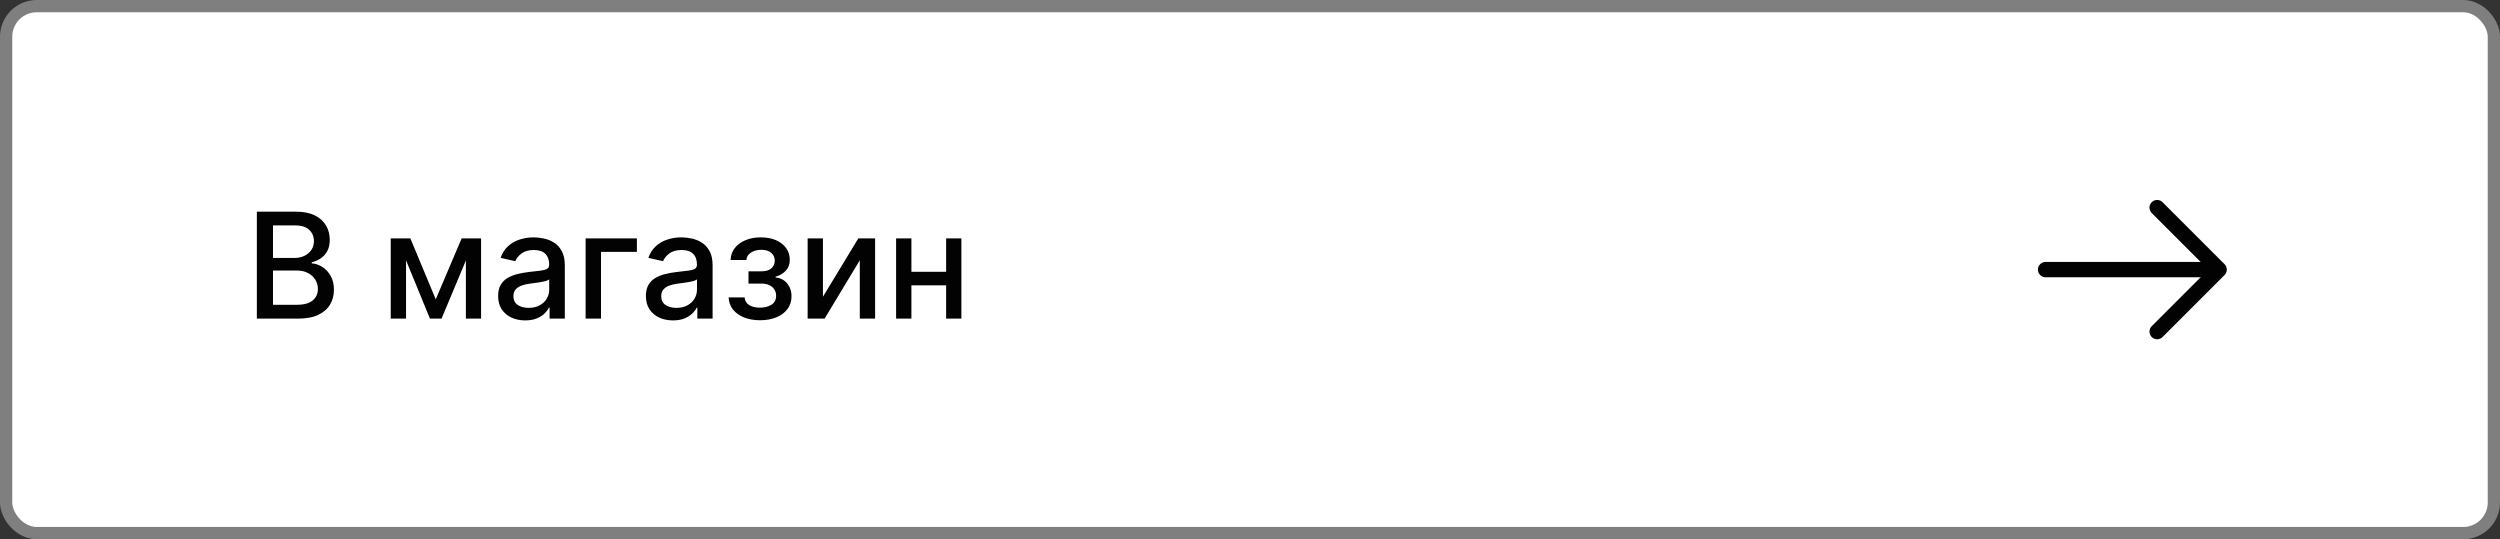
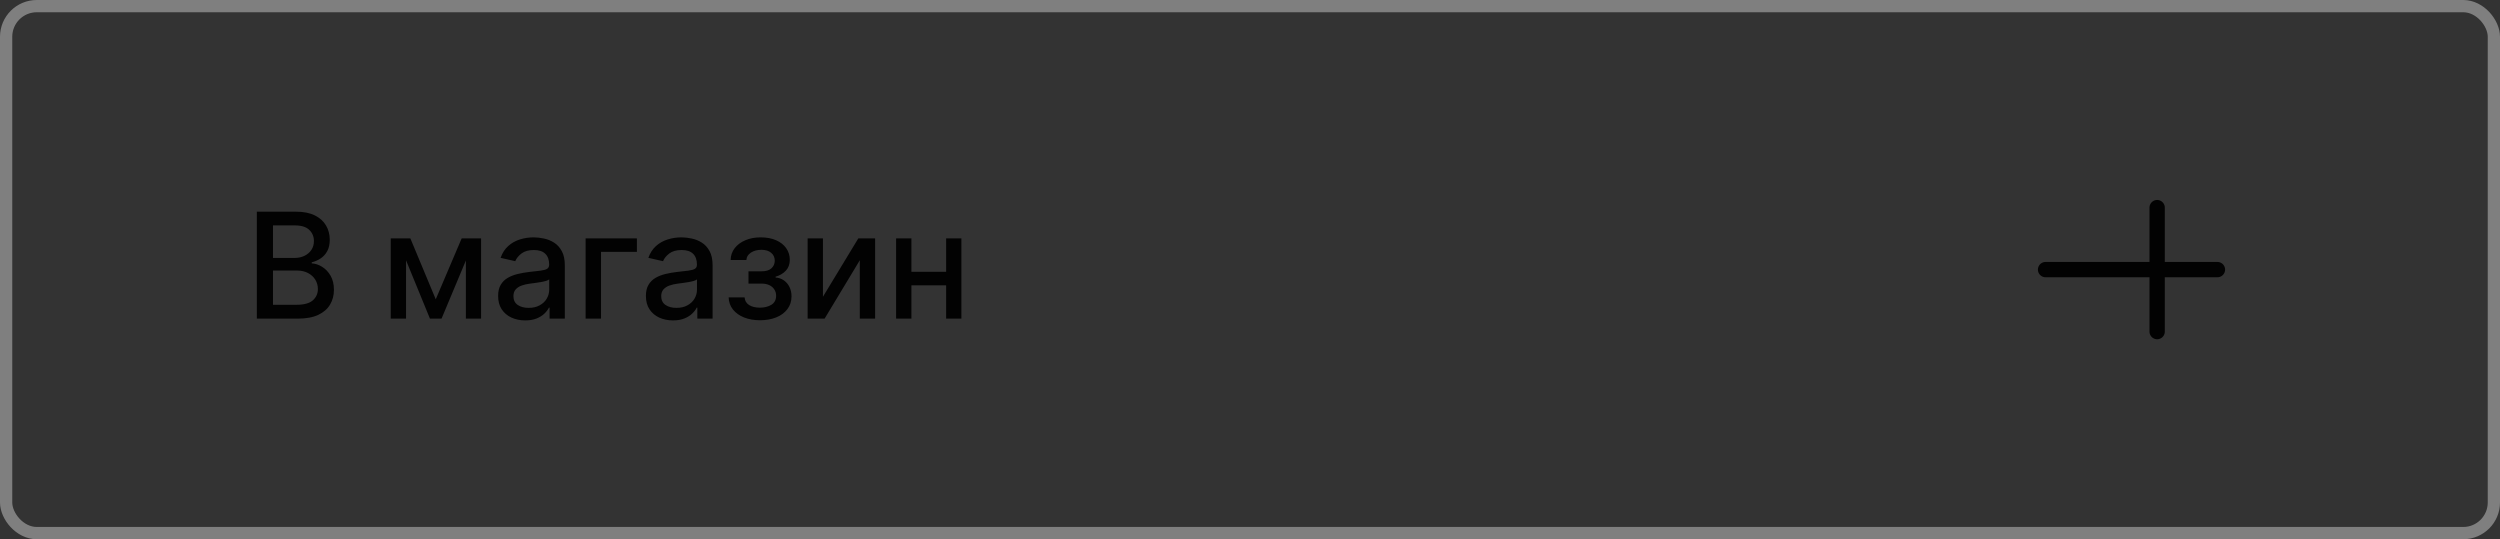
<svg xmlns="http://www.w3.org/2000/svg" width="204" height="44" viewBox="0 0 204 44" fill="none">
  <rect x="0" y="0" width="204" height="44" fill="#333333" stroke="none" />
-   <rect x="0.5" y="0.5" width="203" height="43" rx="2.5" fill="white" />
  <rect x="0.5" y="0.5" width="203" height="43" rx="2.5" stroke="#7F7F7F" />
  <path d="M20.959 26V17.273H24.155C24.774 17.273 25.287 17.375 25.693 17.579C26.099 17.781 26.403 18.055 26.605 18.402C26.807 18.746 26.908 19.134 26.908 19.565C26.908 19.929 26.841 20.236 26.707 20.486C26.574 20.733 26.395 20.932 26.171 21.082C25.949 21.23 25.704 21.338 25.438 21.406V21.491C25.727 21.506 26.01 21.599 26.285 21.773C26.564 21.943 26.794 22.186 26.976 22.501C27.158 22.817 27.249 23.2 27.249 23.652C27.249 24.098 27.143 24.499 26.933 24.854C26.726 25.206 26.405 25.486 25.97 25.693C25.535 25.898 24.98 26 24.304 26H20.959ZM22.276 24.871H24.176C24.807 24.871 25.259 24.749 25.531 24.504C25.804 24.26 25.94 23.954 25.94 23.588C25.94 23.312 25.871 23.06 25.732 22.829C25.592 22.599 25.393 22.416 25.135 22.28C24.879 22.143 24.575 22.075 24.223 22.075H22.276V24.871ZM22.276 21.048H24.04C24.335 21.048 24.601 20.991 24.837 20.878C25.075 20.764 25.264 20.605 25.403 20.401C25.546 20.193 25.616 19.949 25.616 19.668C25.616 19.307 25.49 19.004 25.237 18.76C24.984 18.516 24.597 18.393 24.074 18.393H22.276V21.048ZM35.557 24.423L37.671 19.454H38.77L36.03 26H35.084L32.4 19.454H33.486L35.557 24.423ZM33.133 19.454V26H31.884V19.454H33.133ZM38.016 26V19.454H39.256V26H38.016ZM42.859 26.145C42.444 26.145 42.069 26.068 41.734 25.915C41.399 25.759 41.133 25.533 40.937 25.237C40.744 24.942 40.647 24.579 40.647 24.151C40.647 23.781 40.718 23.477 40.86 23.239C41.002 23 41.194 22.811 41.436 22.672C41.677 22.533 41.947 22.428 42.245 22.357C42.544 22.285 42.848 22.232 43.157 22.195C43.549 22.149 43.867 22.112 44.112 22.084C44.356 22.053 44.534 22.003 44.645 21.935C44.755 21.866 44.811 21.756 44.811 21.602V21.572C44.811 21.2 44.706 20.912 44.495 20.707C44.288 20.503 43.978 20.401 43.566 20.401C43.137 20.401 42.799 20.496 42.552 20.686C42.308 20.874 42.139 21.082 42.045 21.312L40.848 21.04C40.99 20.642 41.197 20.321 41.47 20.077C41.745 19.829 42.062 19.651 42.42 19.54C42.778 19.426 43.154 19.369 43.549 19.369C43.811 19.369 44.088 19.401 44.38 19.463C44.676 19.523 44.951 19.634 45.207 19.796C45.466 19.957 45.677 20.189 45.842 20.49C46.007 20.788 46.089 21.176 46.089 21.653V26H44.845V25.105H44.794C44.711 25.27 44.588 25.432 44.423 25.591C44.258 25.75 44.047 25.882 43.788 25.987C43.529 26.092 43.22 26.145 42.859 26.145ZM43.136 25.122C43.488 25.122 43.789 25.053 44.039 24.913C44.292 24.774 44.484 24.592 44.615 24.368C44.748 24.141 44.815 23.898 44.815 23.639V22.796C44.77 22.841 44.681 22.884 44.551 22.923C44.423 22.96 44.277 22.993 44.112 23.021C43.947 23.047 43.787 23.071 43.63 23.094C43.474 23.114 43.343 23.131 43.238 23.145C42.991 23.176 42.765 23.229 42.561 23.303C42.359 23.376 42.197 23.483 42.075 23.622C41.956 23.759 41.896 23.94 41.896 24.168C41.896 24.483 42.012 24.722 42.245 24.884C42.478 25.043 42.775 25.122 43.136 25.122ZM51.971 19.454V20.554H49.043V26H47.786V19.454H51.971ZM54.918 26.145C54.503 26.145 54.128 26.068 53.793 25.915C53.457 25.759 53.192 25.533 52.996 25.237C52.803 24.942 52.706 24.579 52.706 24.151C52.706 23.781 52.777 23.477 52.919 23.239C53.061 23 53.253 22.811 53.494 22.672C53.736 22.533 54.006 22.428 54.304 22.357C54.602 22.285 54.906 22.232 55.216 22.195C55.608 22.149 55.926 22.112 56.17 22.084C56.415 22.053 56.592 22.003 56.703 21.935C56.814 21.866 56.869 21.756 56.869 21.602V21.572C56.869 21.2 56.764 20.912 56.554 20.707C56.347 20.503 56.037 20.401 55.625 20.401C55.196 20.401 54.858 20.496 54.611 20.686C54.367 20.874 54.197 21.082 54.104 21.312L52.906 21.04C53.048 20.642 53.256 20.321 53.528 20.077C53.804 19.829 54.121 19.651 54.479 19.54C54.837 19.426 55.213 19.369 55.608 19.369C55.869 19.369 56.146 19.401 56.439 19.463C56.734 19.523 57.01 19.634 57.266 19.796C57.524 19.957 57.736 20.189 57.901 20.49C58.065 20.788 58.148 21.176 58.148 21.653V26H56.903V25.105H56.852C56.77 25.27 56.646 25.432 56.481 25.591C56.317 25.75 56.105 25.882 55.847 25.987C55.588 26.092 55.278 26.145 54.918 26.145ZM55.195 25.122C55.547 25.122 55.848 25.053 56.098 24.913C56.351 24.774 56.543 24.592 56.673 24.368C56.807 24.141 56.874 23.898 56.874 23.639V22.796C56.828 22.841 56.74 22.884 56.609 22.923C56.481 22.96 56.335 22.993 56.17 23.021C56.006 23.047 55.845 23.071 55.689 23.094C55.533 23.114 55.402 23.131 55.297 23.145C55.05 23.176 54.824 23.229 54.619 23.303C54.418 23.376 54.256 23.483 54.133 23.622C54.014 23.759 53.955 23.94 53.955 24.168C53.955 24.483 54.071 24.722 54.304 24.884C54.537 25.043 54.834 25.122 55.195 25.122ZM59.457 24.27H60.761C60.778 24.537 60.899 24.743 61.123 24.888C61.35 25.033 61.645 25.105 62.005 25.105C62.372 25.105 62.684 25.027 62.943 24.871C63.201 24.712 63.331 24.466 63.331 24.134C63.331 23.935 63.281 23.761 63.181 23.614C63.085 23.463 62.947 23.347 62.768 23.264C62.592 23.182 62.383 23.141 62.142 23.141H61.076V22.139H62.142C62.502 22.139 62.772 22.057 62.951 21.892C63.13 21.727 63.22 21.521 63.22 21.274C63.22 21.007 63.123 20.793 62.93 20.631C62.74 20.466 62.474 20.384 62.133 20.384C61.787 20.384 61.498 20.462 61.268 20.618C61.038 20.771 60.917 20.97 60.906 21.215H59.619C59.627 20.848 59.738 20.527 59.951 20.251C60.167 19.973 60.457 19.757 60.821 19.604C61.187 19.447 61.603 19.369 62.069 19.369C62.555 19.369 62.975 19.447 63.331 19.604C63.686 19.76 63.96 19.976 64.153 20.251C64.349 20.527 64.447 20.844 64.447 21.202C64.447 21.562 64.339 21.858 64.123 22.088C63.91 22.315 63.632 22.479 63.288 22.578V22.646C63.541 22.663 63.765 22.74 63.961 22.876C64.157 23.013 64.311 23.193 64.421 23.418C64.532 23.642 64.588 23.896 64.588 24.18C64.588 24.581 64.477 24.928 64.255 25.22C64.037 25.513 63.733 25.739 63.343 25.898C62.957 26.054 62.515 26.132 62.018 26.132C61.535 26.132 61.102 26.057 60.718 25.906C60.338 25.753 60.035 25.537 59.811 25.259C59.589 24.98 59.471 24.651 59.457 24.27ZM67.152 24.215L70.037 19.454H71.409V26H70.16V21.236L67.288 26H65.903V19.454H67.152V24.215ZM77.558 22.178V23.281H74.013V22.178H77.558ZM74.371 19.454V26H73.122V19.454H74.371ZM78.449 19.454V26H77.204V19.454H78.449Z" fill="#020202" />
-   <path d="M176.023 16.942L181.082 22L176.023 27.058" stroke="#020202" stroke-width="1.25" stroke-miterlimit="10" stroke-linecap="round" stroke-linejoin="round" />
+   <path d="M176.023 16.942L176.023 27.058" stroke="#020202" stroke-width="1.25" stroke-miterlimit="10" stroke-linecap="round" stroke-linejoin="round" />
  <path d="M166.918 22H180.943" stroke="#020202" stroke-width="1.25" stroke-miterlimit="10" stroke-linecap="round" stroke-linejoin="round" />
</svg>